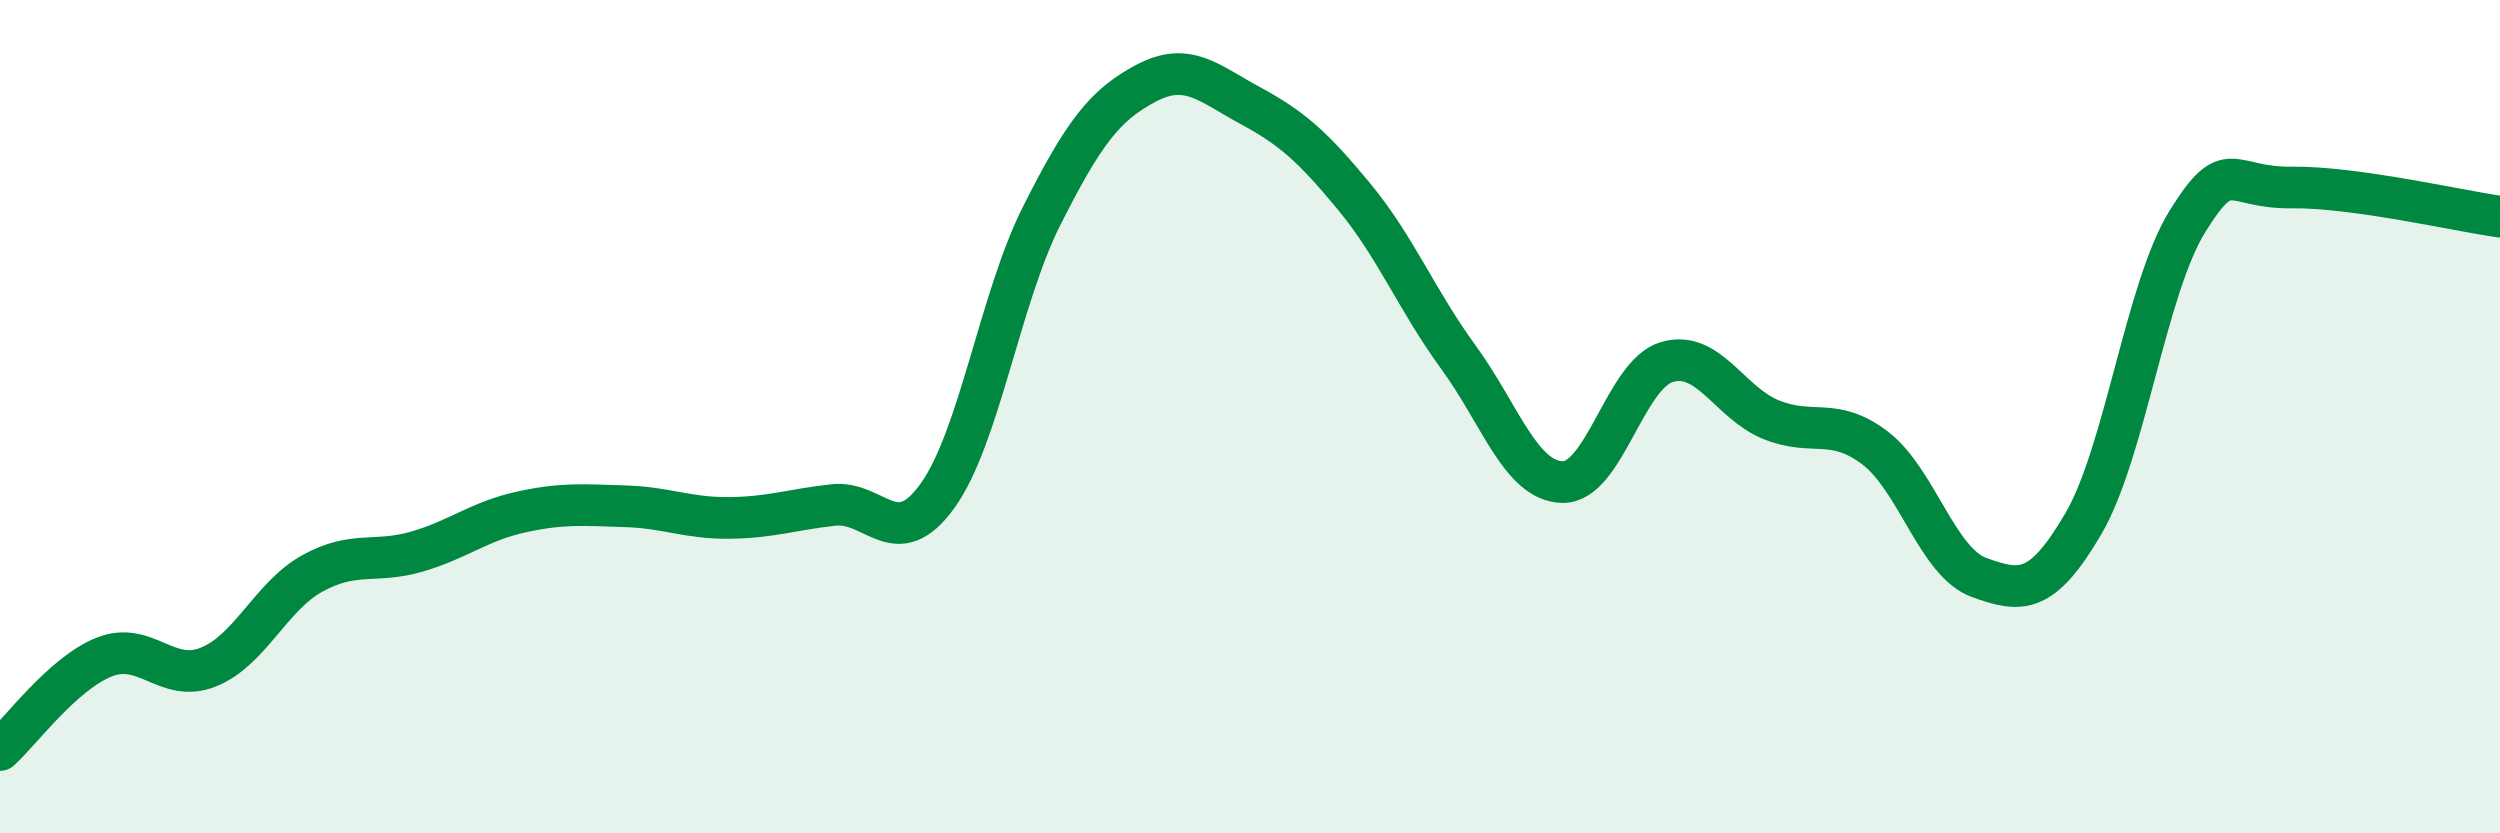
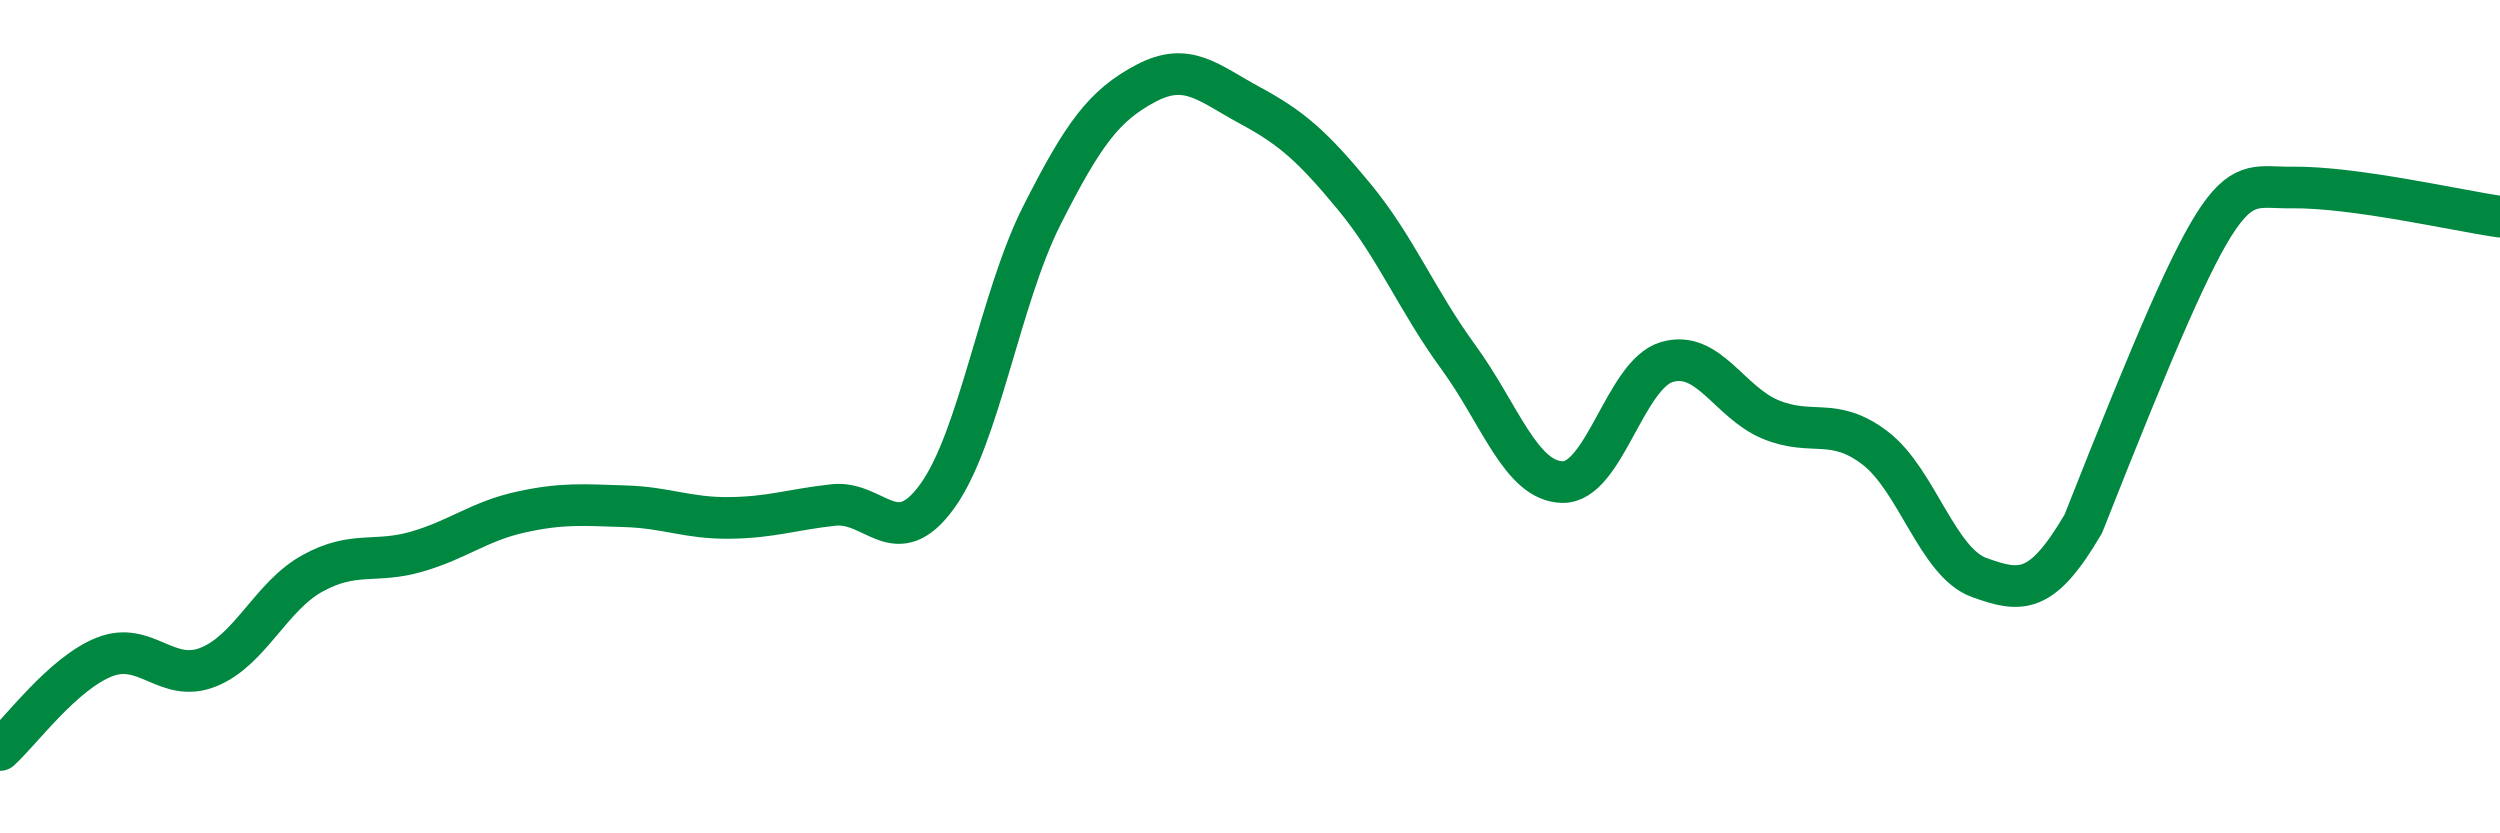
<svg xmlns="http://www.w3.org/2000/svg" width="60" height="20" viewBox="0 0 60 20">
-   <path d="M 0,18 C 0.5,17.55 1.5,16.17 2.5,15.77 C 3.5,15.37 4,16.41 5,16.01 C 6,15.61 6.5,14.31 7.5,13.76 C 8.5,13.21 9,13.53 10,13.24 C 11,12.95 11.5,12.51 12.5,12.29 C 13.5,12.07 14,12.12 15,12.15 C 16,12.18 16.5,12.44 17.5,12.43 C 18.5,12.42 19,12.23 20,12.12 C 21,12.01 21.5,13.29 22.5,11.9 C 23.5,10.51 24,7.16 25,5.18 C 26,3.2 26.5,2.53 27.5,2 C 28.5,1.47 29,1.99 30,2.53 C 31,3.07 31.5,3.51 32.5,4.72 C 33.5,5.93 34,7.2 35,8.57 C 36,9.94 36.5,11.55 37.5,11.57 C 38.5,11.59 39,8.99 40,8.69 C 41,8.39 41.5,9.66 42.5,10.07 C 43.5,10.48 44,9.99 45,10.75 C 46,11.51 46.5,13.5 47.5,13.86 C 48.5,14.22 49,14.28 50,12.57 C 51,10.86 51.5,6.92 52.5,5.31 C 53.5,3.7 53.5,4.52 55,4.5 C 56.5,4.48 59,5.06 60,5.2L60 20L0 20Z" fill="#008740" opacity="0.1" stroke-linecap="round" stroke-linejoin="round" />
-   <path d="M 0,18 C 0.5,17.55 1.5,16.17 2.5,15.77 C 3.5,15.37 4,16.41 5,16.01 C 6,15.61 6.5,14.31 7.5,13.76 C 8.5,13.21 9,13.53 10,13.24 C 11,12.95 11.5,12.51 12.5,12.29 C 13.5,12.07 14,12.12 15,12.15 C 16,12.18 16.5,12.44 17.5,12.43 C 18.5,12.42 19,12.23 20,12.12 C 21,12.01 21.5,13.29 22.5,11.9 C 23.5,10.51 24,7.16 25,5.18 C 26,3.2 26.5,2.53 27.5,2 C 28.5,1.47 29,1.99 30,2.53 C 31,3.07 31.5,3.51 32.5,4.72 C 33.5,5.93 34,7.2 35,8.57 C 36,9.94 36.5,11.55 37.5,11.57 C 38.5,11.59 39,8.99 40,8.69 C 41,8.39 41.5,9.66 42.5,10.07 C 43.5,10.48 44,9.99 45,10.75 C 46,11.51 46.5,13.5 47.5,13.86 C 48.5,14.22 49,14.28 50,12.57 C 51,10.86 51.5,6.92 52.5,5.31 C 53.5,3.7 53.5,4.52 55,4.5 C 56.5,4.48 59,5.06 60,5.2" stroke="#008740" stroke-width="1" fill="none" stroke-linecap="round" stroke-linejoin="round" />
+   <path d="M 0,18 C 0.5,17.55 1.5,16.17 2.5,15.77 C 3.5,15.37 4,16.41 5,16.01 C 6,15.61 6.5,14.31 7.5,13.76 C 8.5,13.21 9,13.53 10,13.24 C 11,12.95 11.5,12.51 12.5,12.29 C 13.5,12.07 14,12.12 15,12.15 C 16,12.18 16.5,12.44 17.5,12.43 C 18.5,12.42 19,12.23 20,12.12 C 21,12.01 21.5,13.29 22.5,11.9 C 23.5,10.51 24,7.16 25,5.18 C 26,3.2 26.5,2.53 27.5,2 C 28.5,1.47 29,1.99 30,2.53 C 31,3.07 31.5,3.51 32.5,4.72 C 33.5,5.93 34,7.2 35,8.57 C 36,9.94 36.5,11.55 37.5,11.57 C 38.5,11.59 39,8.99 40,8.69 C 41,8.39 41.5,9.66 42.5,10.07 C 43.5,10.48 44,9.99 45,10.75 C 46,11.51 46.5,13.5 47.5,13.86 C 48.5,14.22 49,14.28 50,12.57 C 53.5,3.7 53.5,4.52 55,4.5 C 56.5,4.48 59,5.06 60,5.2" stroke="#008740" stroke-width="1" fill="none" stroke-linecap="round" stroke-linejoin="round" />
</svg>